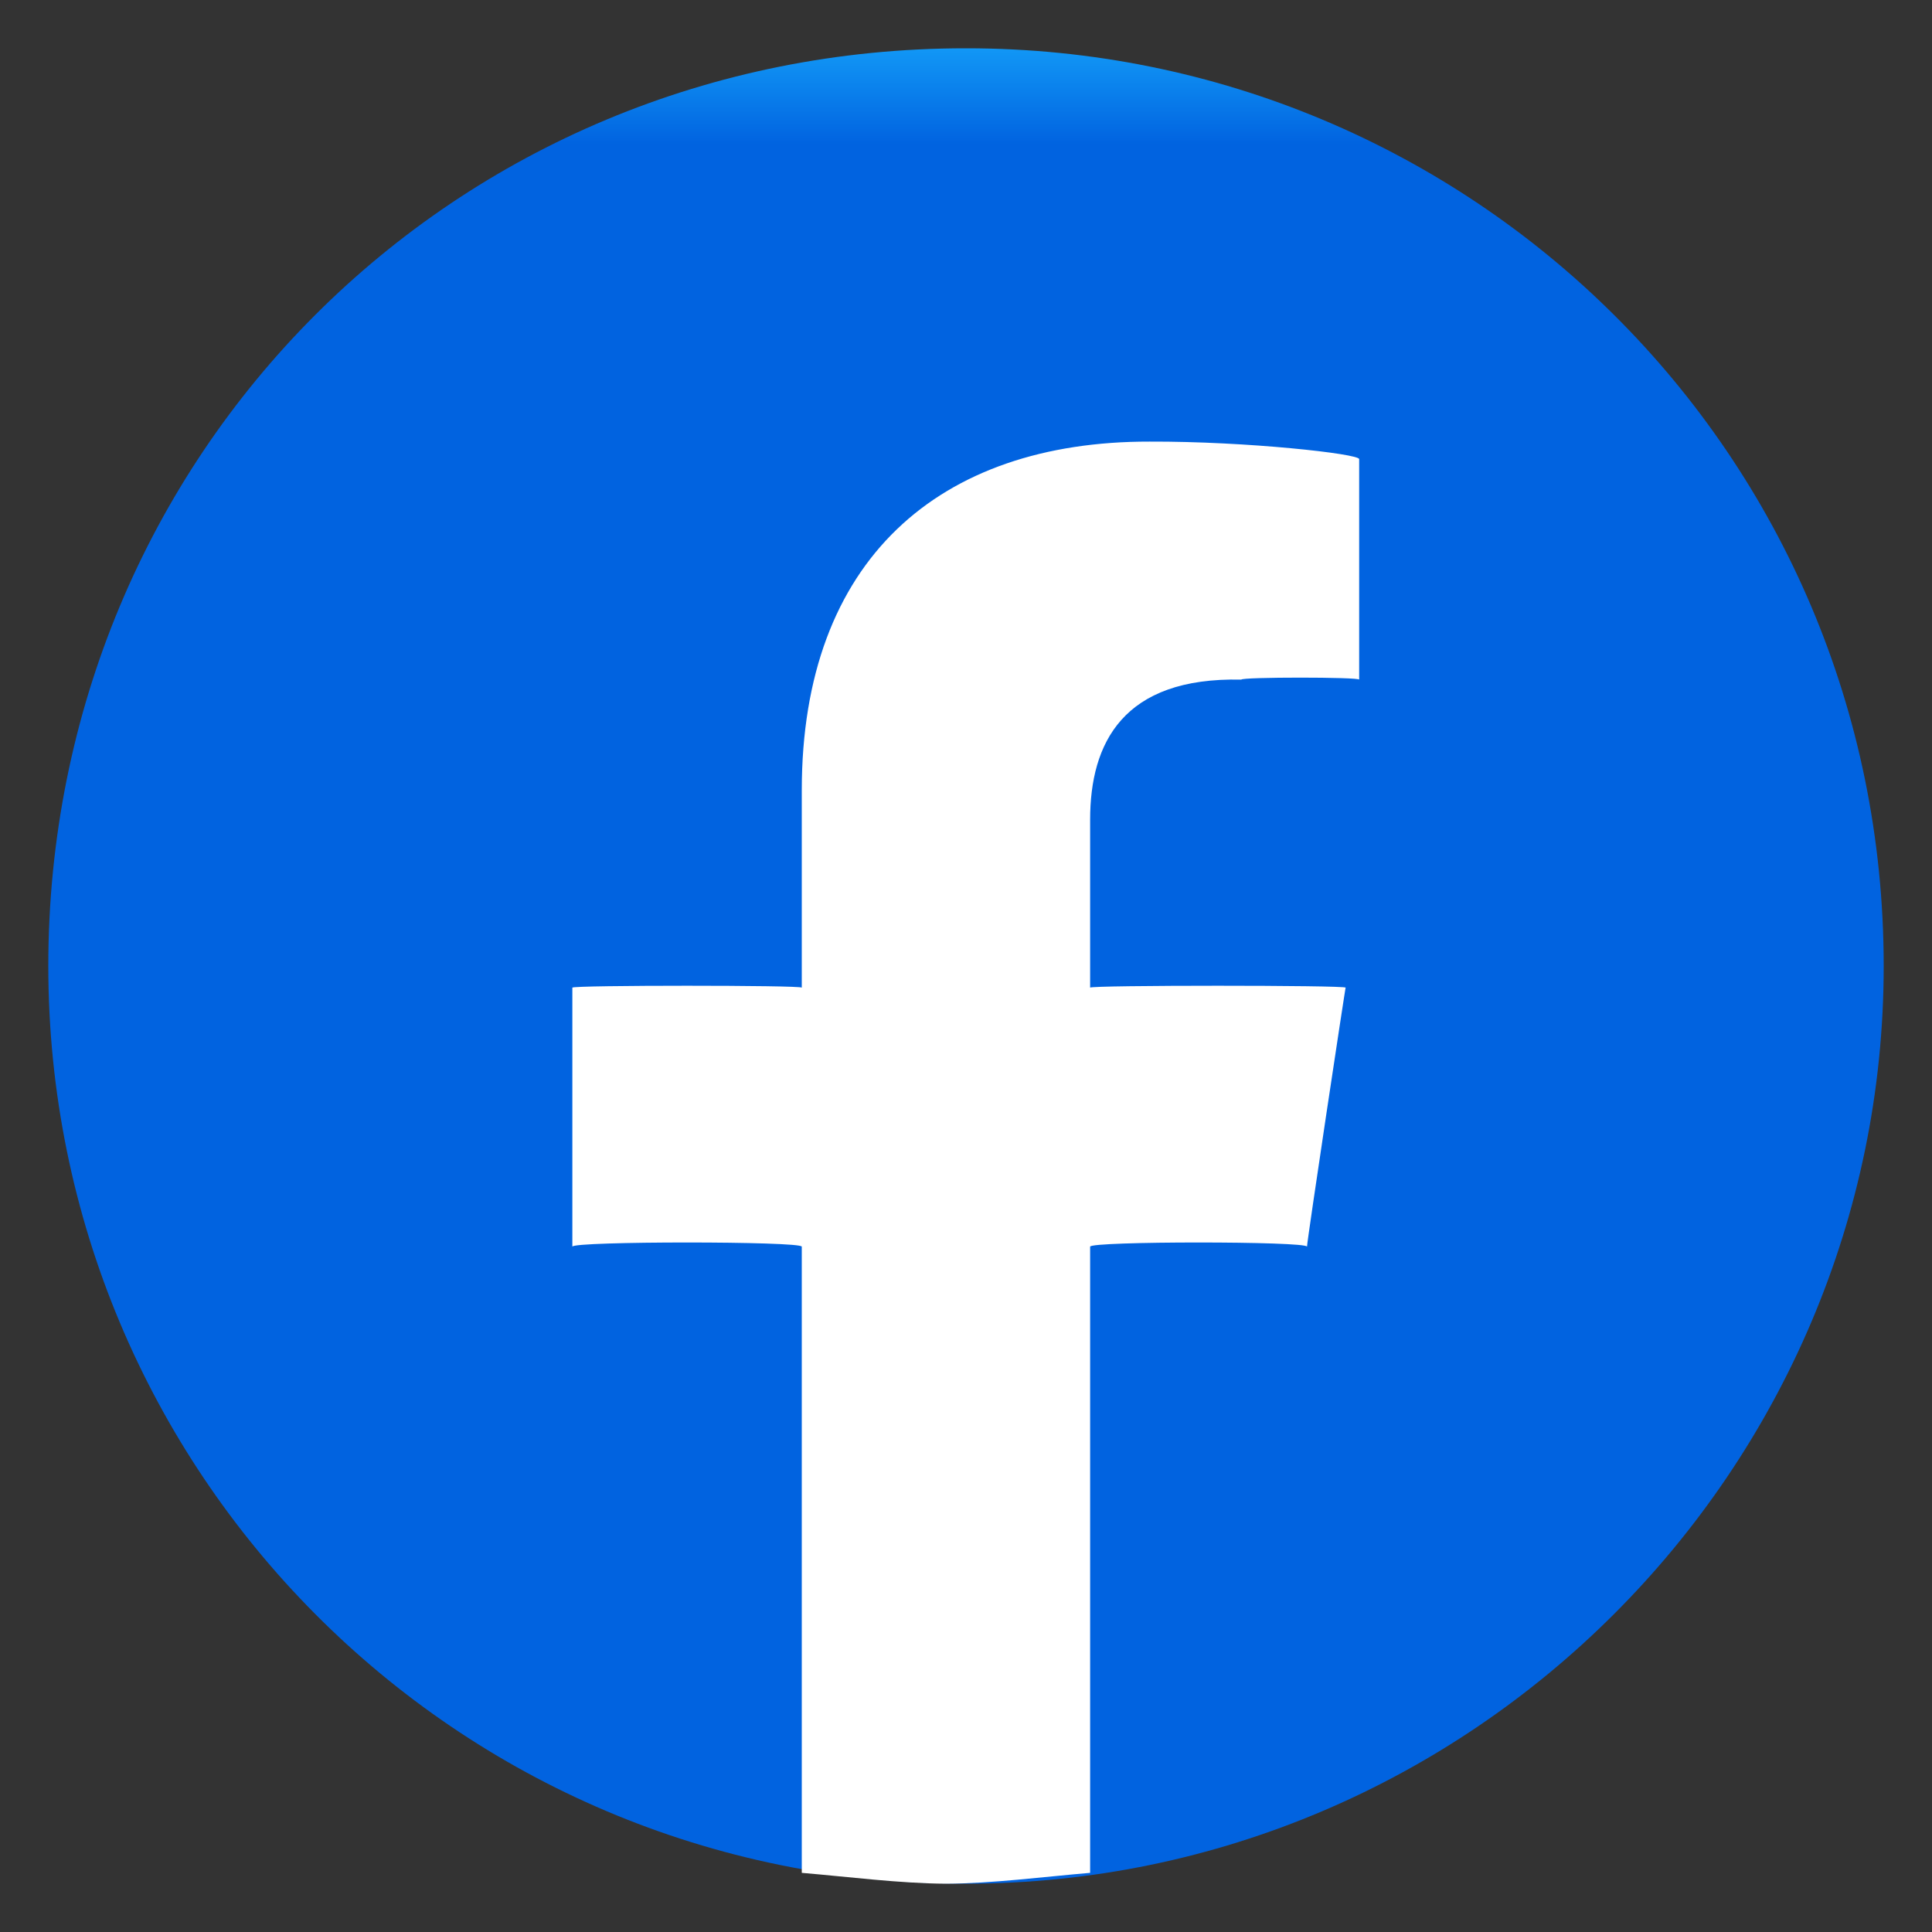
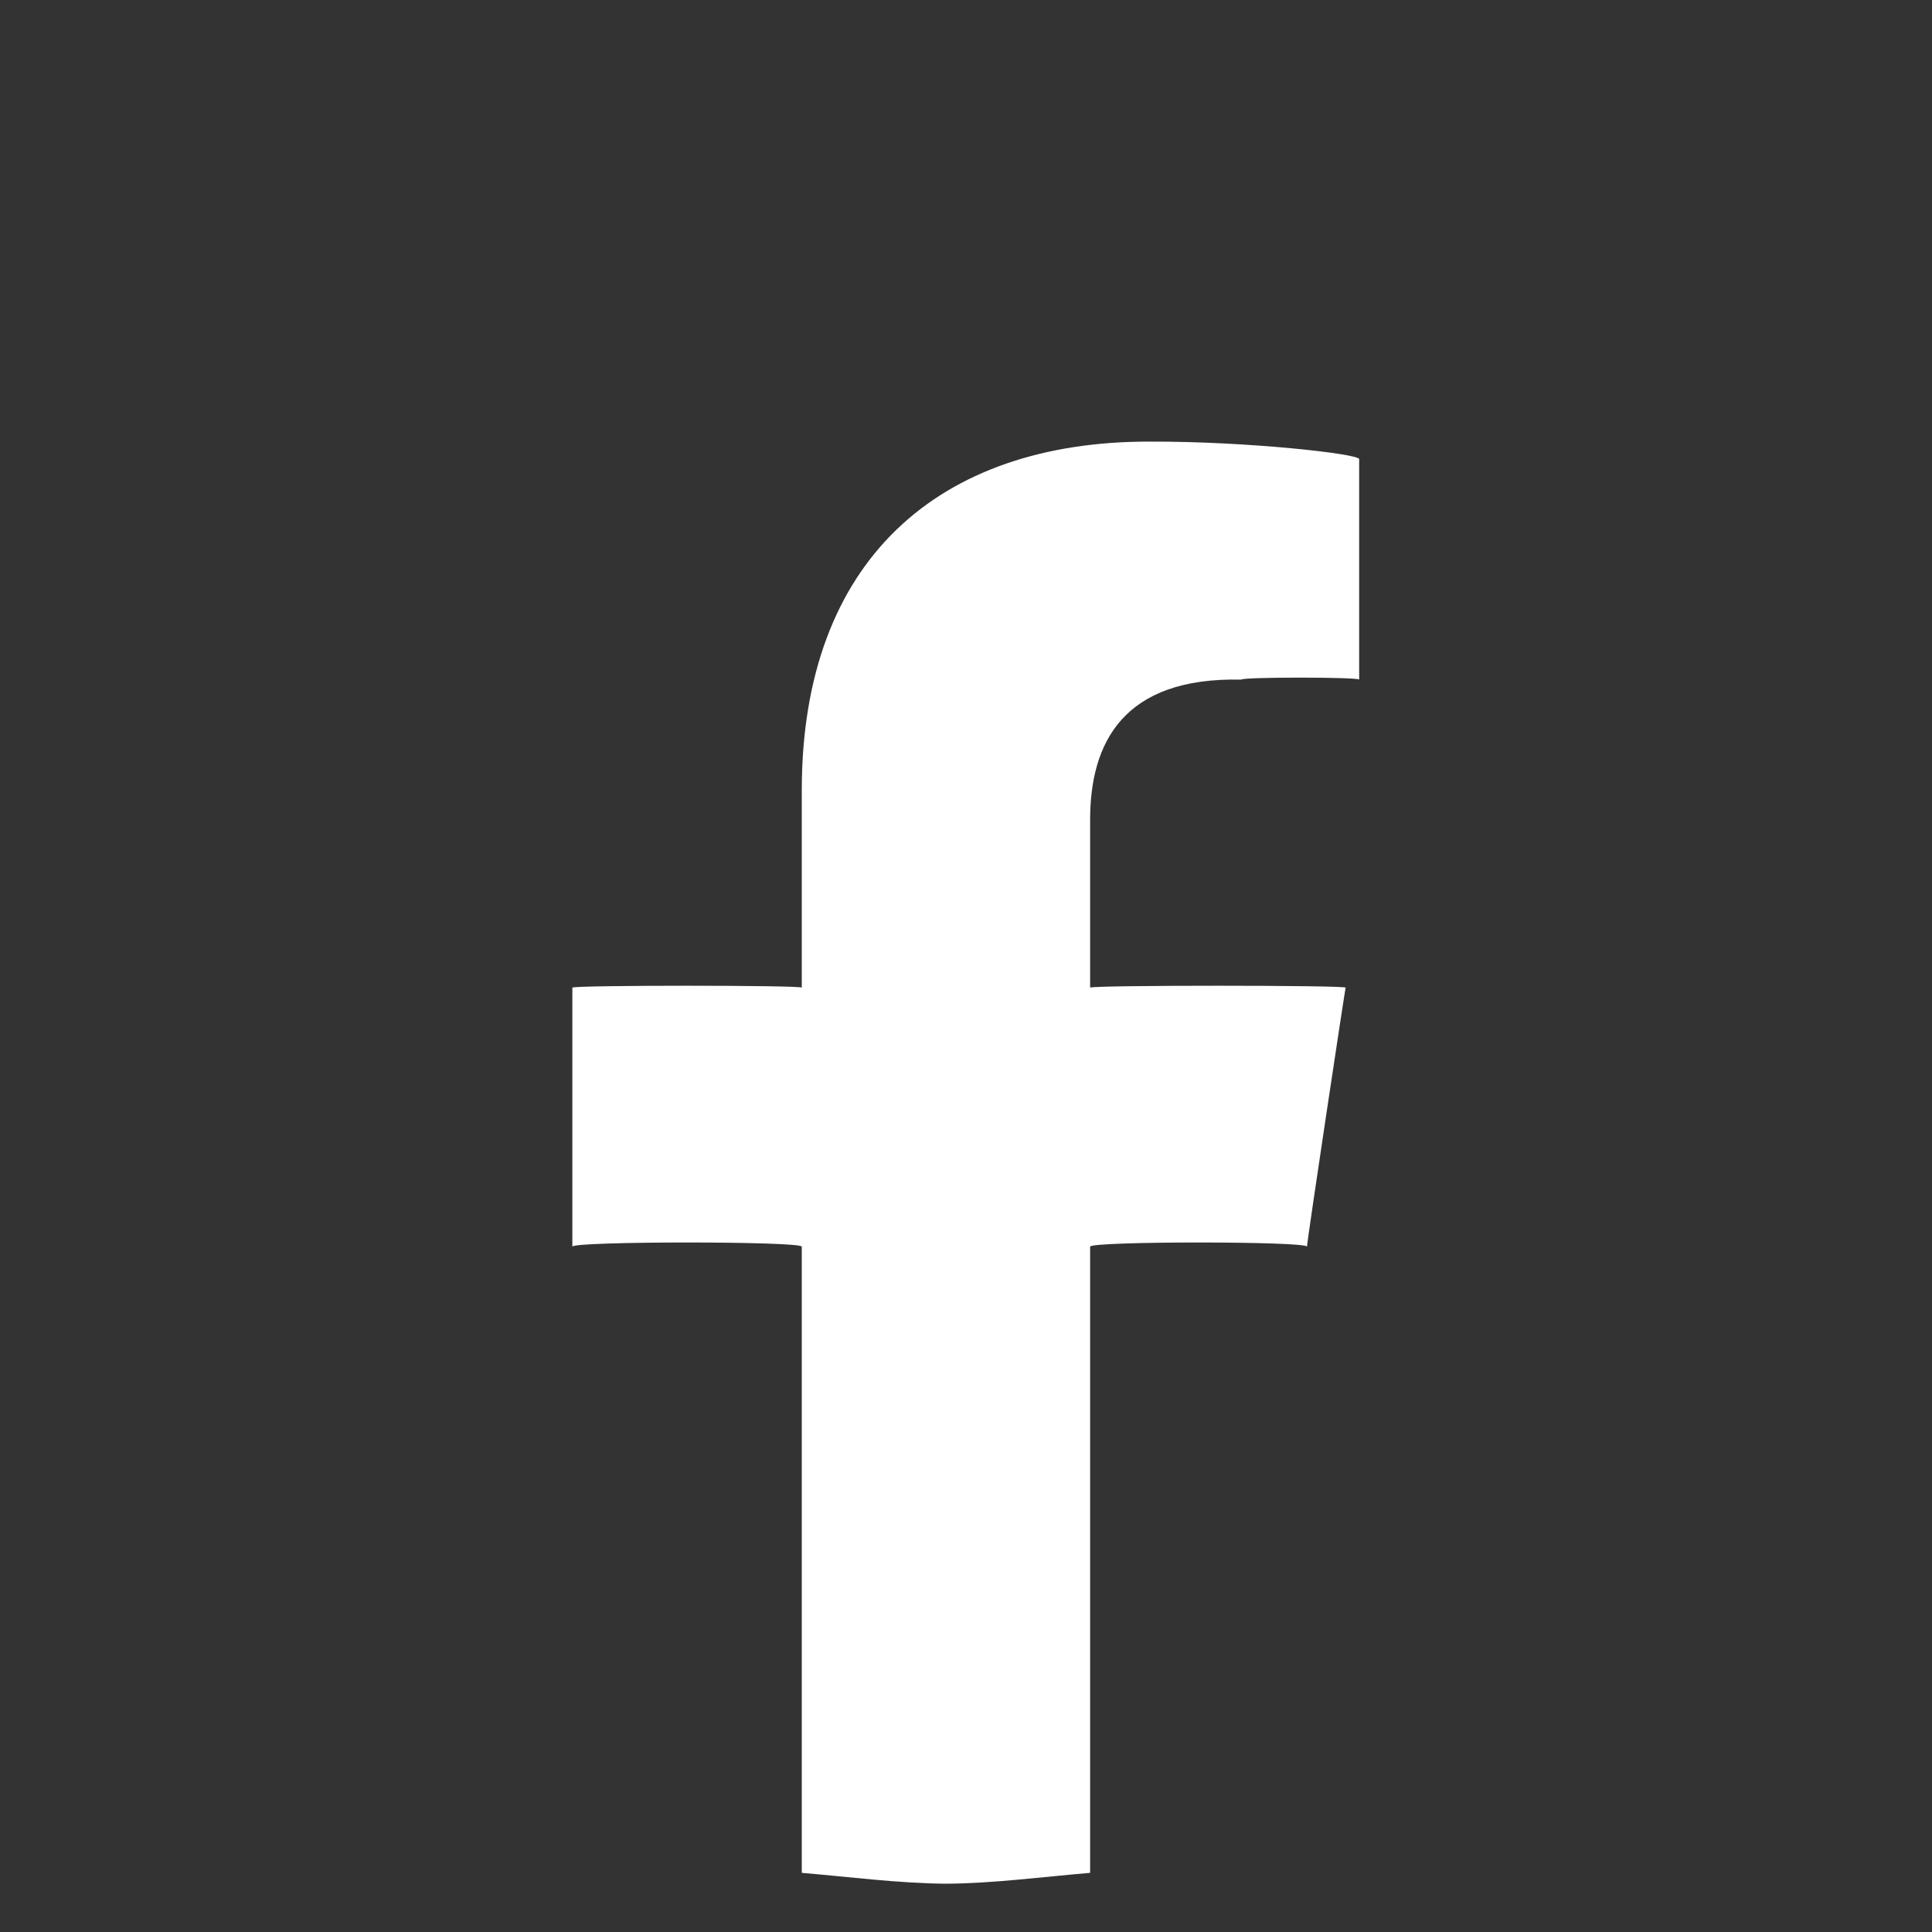
<svg xmlns="http://www.w3.org/2000/svg" version="1.1" width="100%" height="100%" id="svgWorkerArea" viewBox="0 0 400 400" style="background: white;">
  <rect x="0" y="0" width="400" height="400" fill="#333333" stroke="none" />
  <defs id="defsdoc">
    <pattern id="patternBool" x="0" y="0" width="10" height="10" patternUnits="userSpaceOnUse" patternTransform="rotate(35)">
      <circle cx="5" cy="5" r="4" style="stroke: none;fill: #ff000070;" />
    </pattern>
    <linearGradient id="paint0_linear_87_7208" x1="16" y1="2" x2="16" y2="29.917" gradientUnits="userSpaceOnUse">
      <stop stop-color="#18ACFE" id="stopImp-943124715" />
      <stop offset="1" stop-color="#0163E0" id="stopImp-362444452" />
    </linearGradient>
  </defs>
  <g id="fileImp-708167087" class="cosito">
-     <path id="circleImp-682134157" fill="url(#paint0_linear_87_7208)" class="grouped" d="M10 200C10 93.957 94 9.957 200 10 304.5 9.957 390 93.957 390 200 390 304.457 304.5 389.957 200 390 94 389.957 10 304.457 10 200 10 199.957 10 199.957 10 200" />
    <path id="pathImp-488787286" fill="white" class="grouped" d="M270.6 258.108C270.6 256.957 278.6 203.957 278.6 204.48 278.6 203.957 225.7 203.957 225.7 204.48 225.7 203.957 225.7 168.657 225.7 169.695 225.7 153.857 232.5 140.157 257 140.708 257 140.157 281.4 140.157 281.4 140.708 281.4 140.157 281.4 93.957 281.4 95.052 281.4 93.957 258.2 91.357 238 91.429 194.5 91.357 166 115.857 166 163.607 166 163.357 166 203.957 166 204.48 166 203.957 118.5 203.957 118.5 204.48 118.5 203.957 118.5 256.957 118.5 258.108 118.5 256.957 166 256.957 166 258.108 166 256.957 166 387.157 166 387.754 175.5 388.557 186.4 389.957 195.9 390 205.4 389.957 216.2 388.557 225.7 387.754 225.7 387.157 225.7 256.957 225.7 258.108 225.7 256.957 270.6 256.957 270.6 258.108 270.6 256.957 270.6 256.957 270.6 258.108" />
  </g>
</svg>